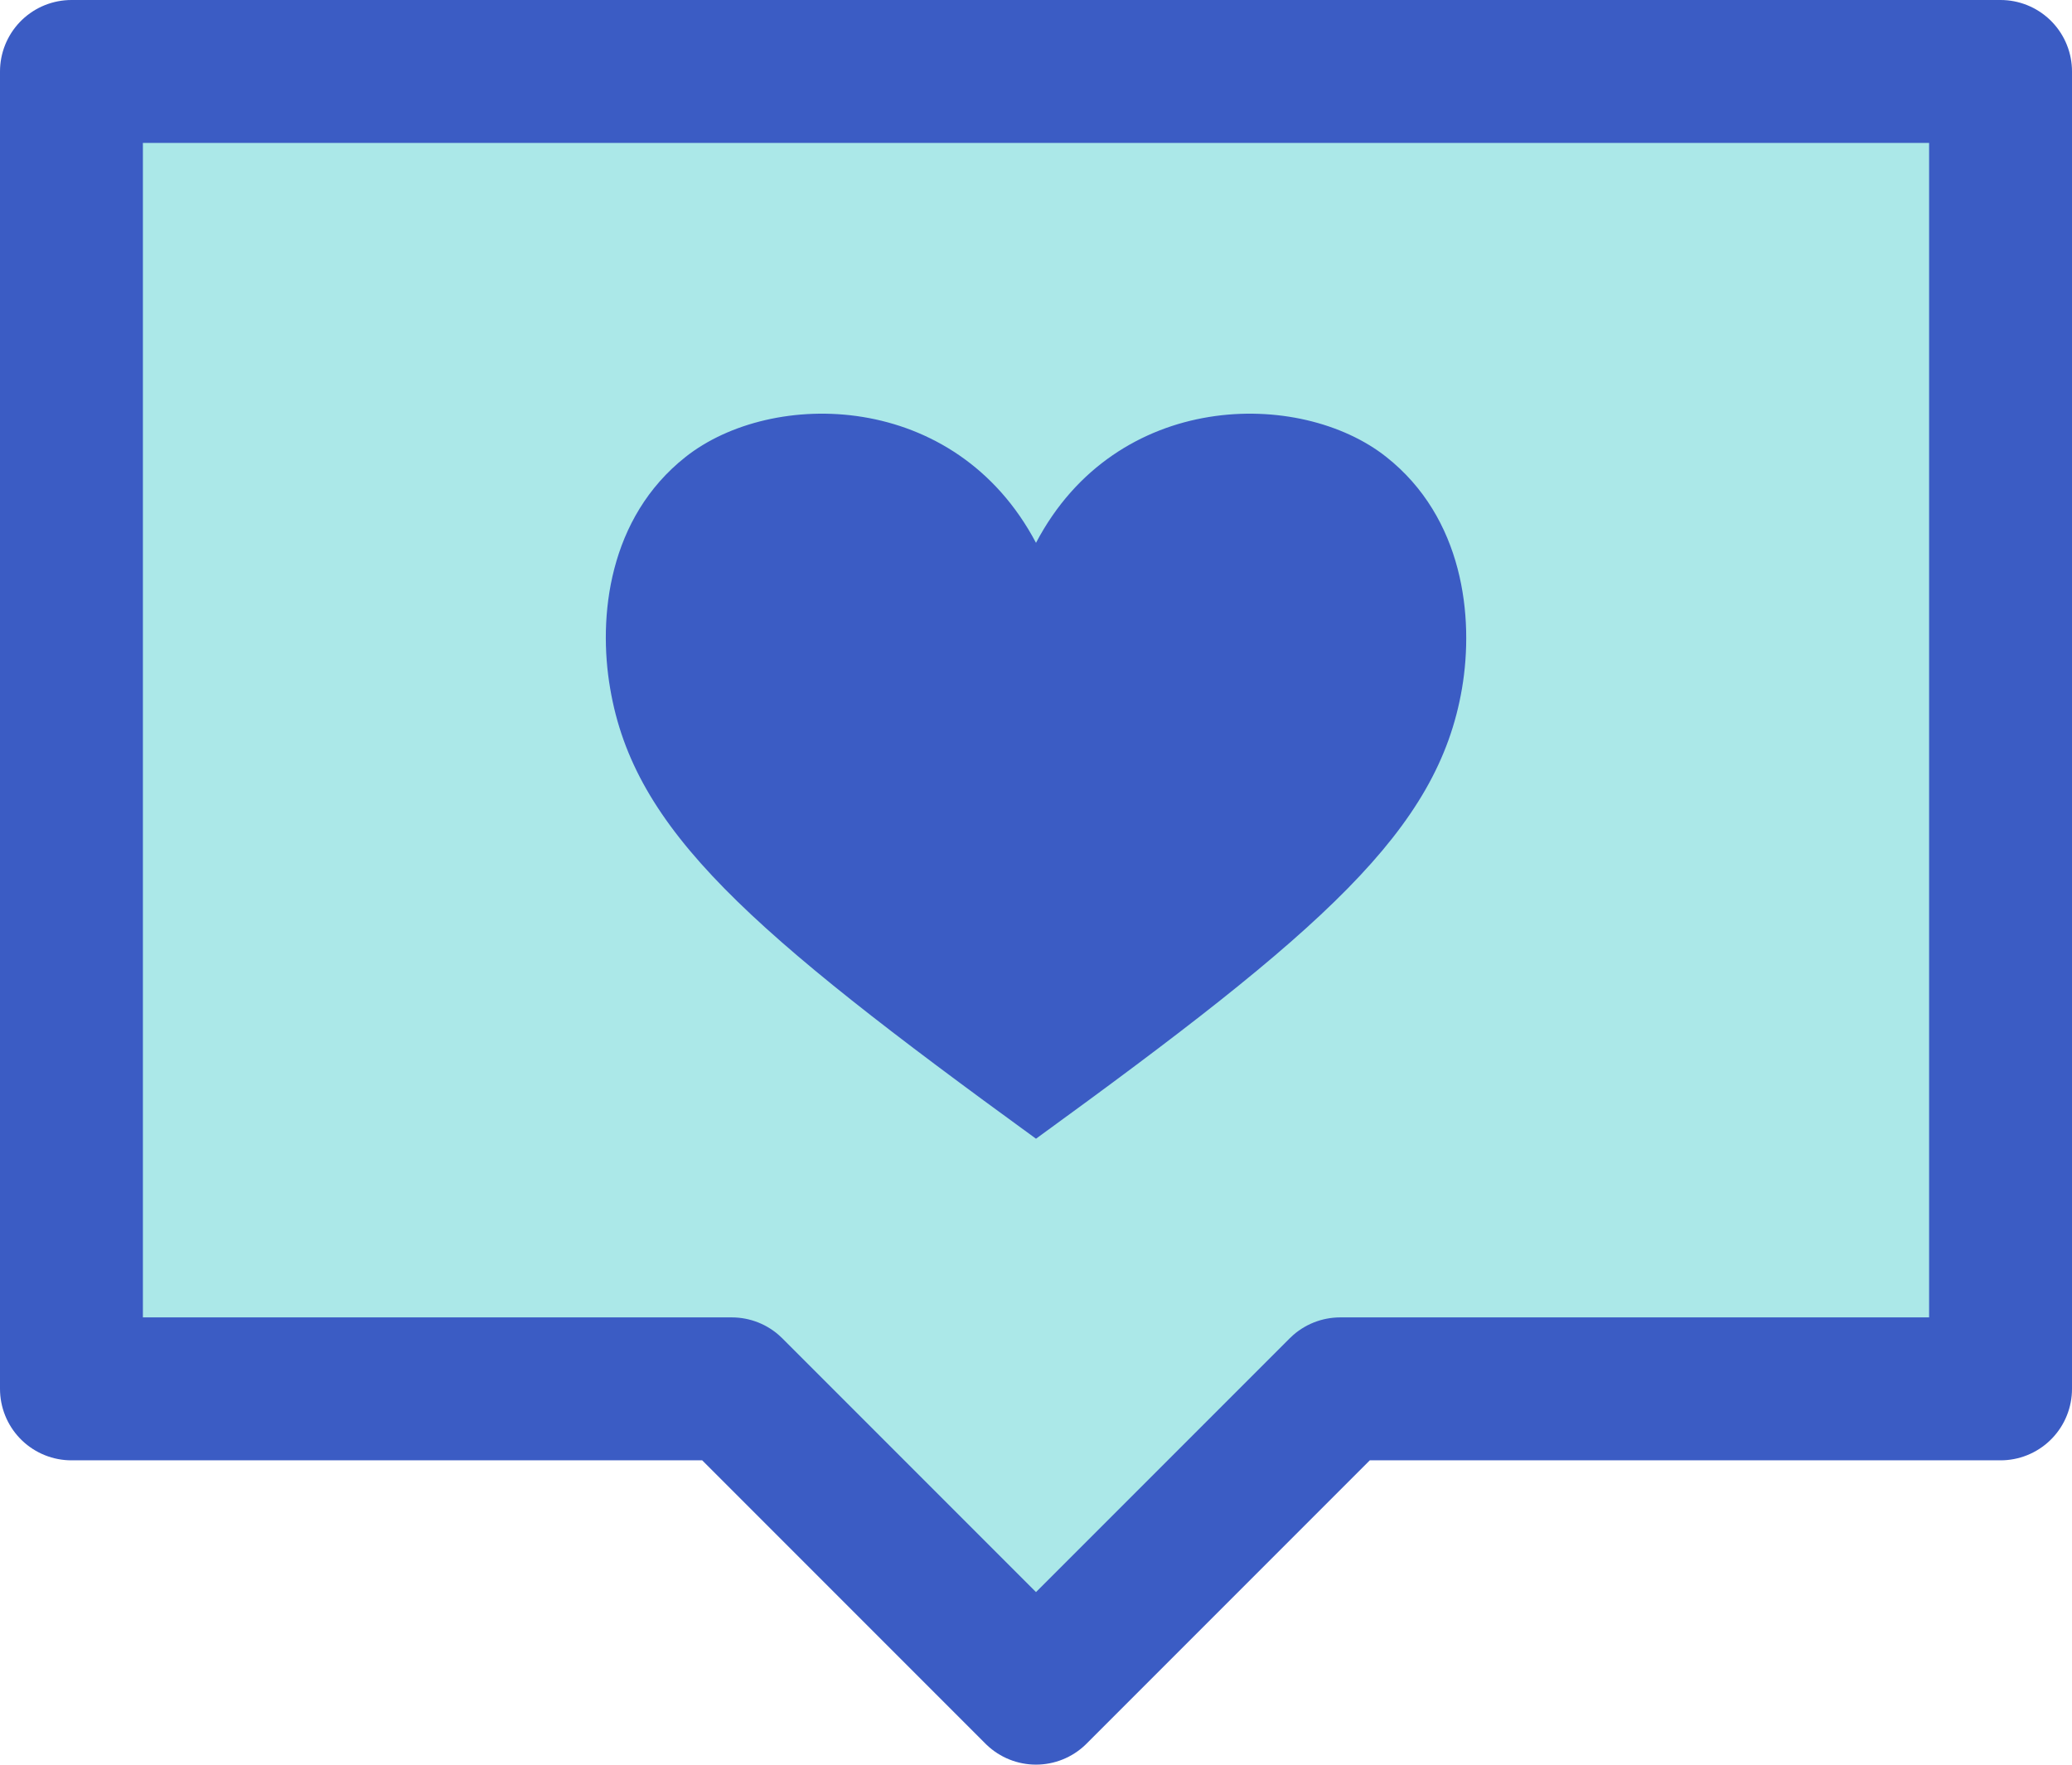
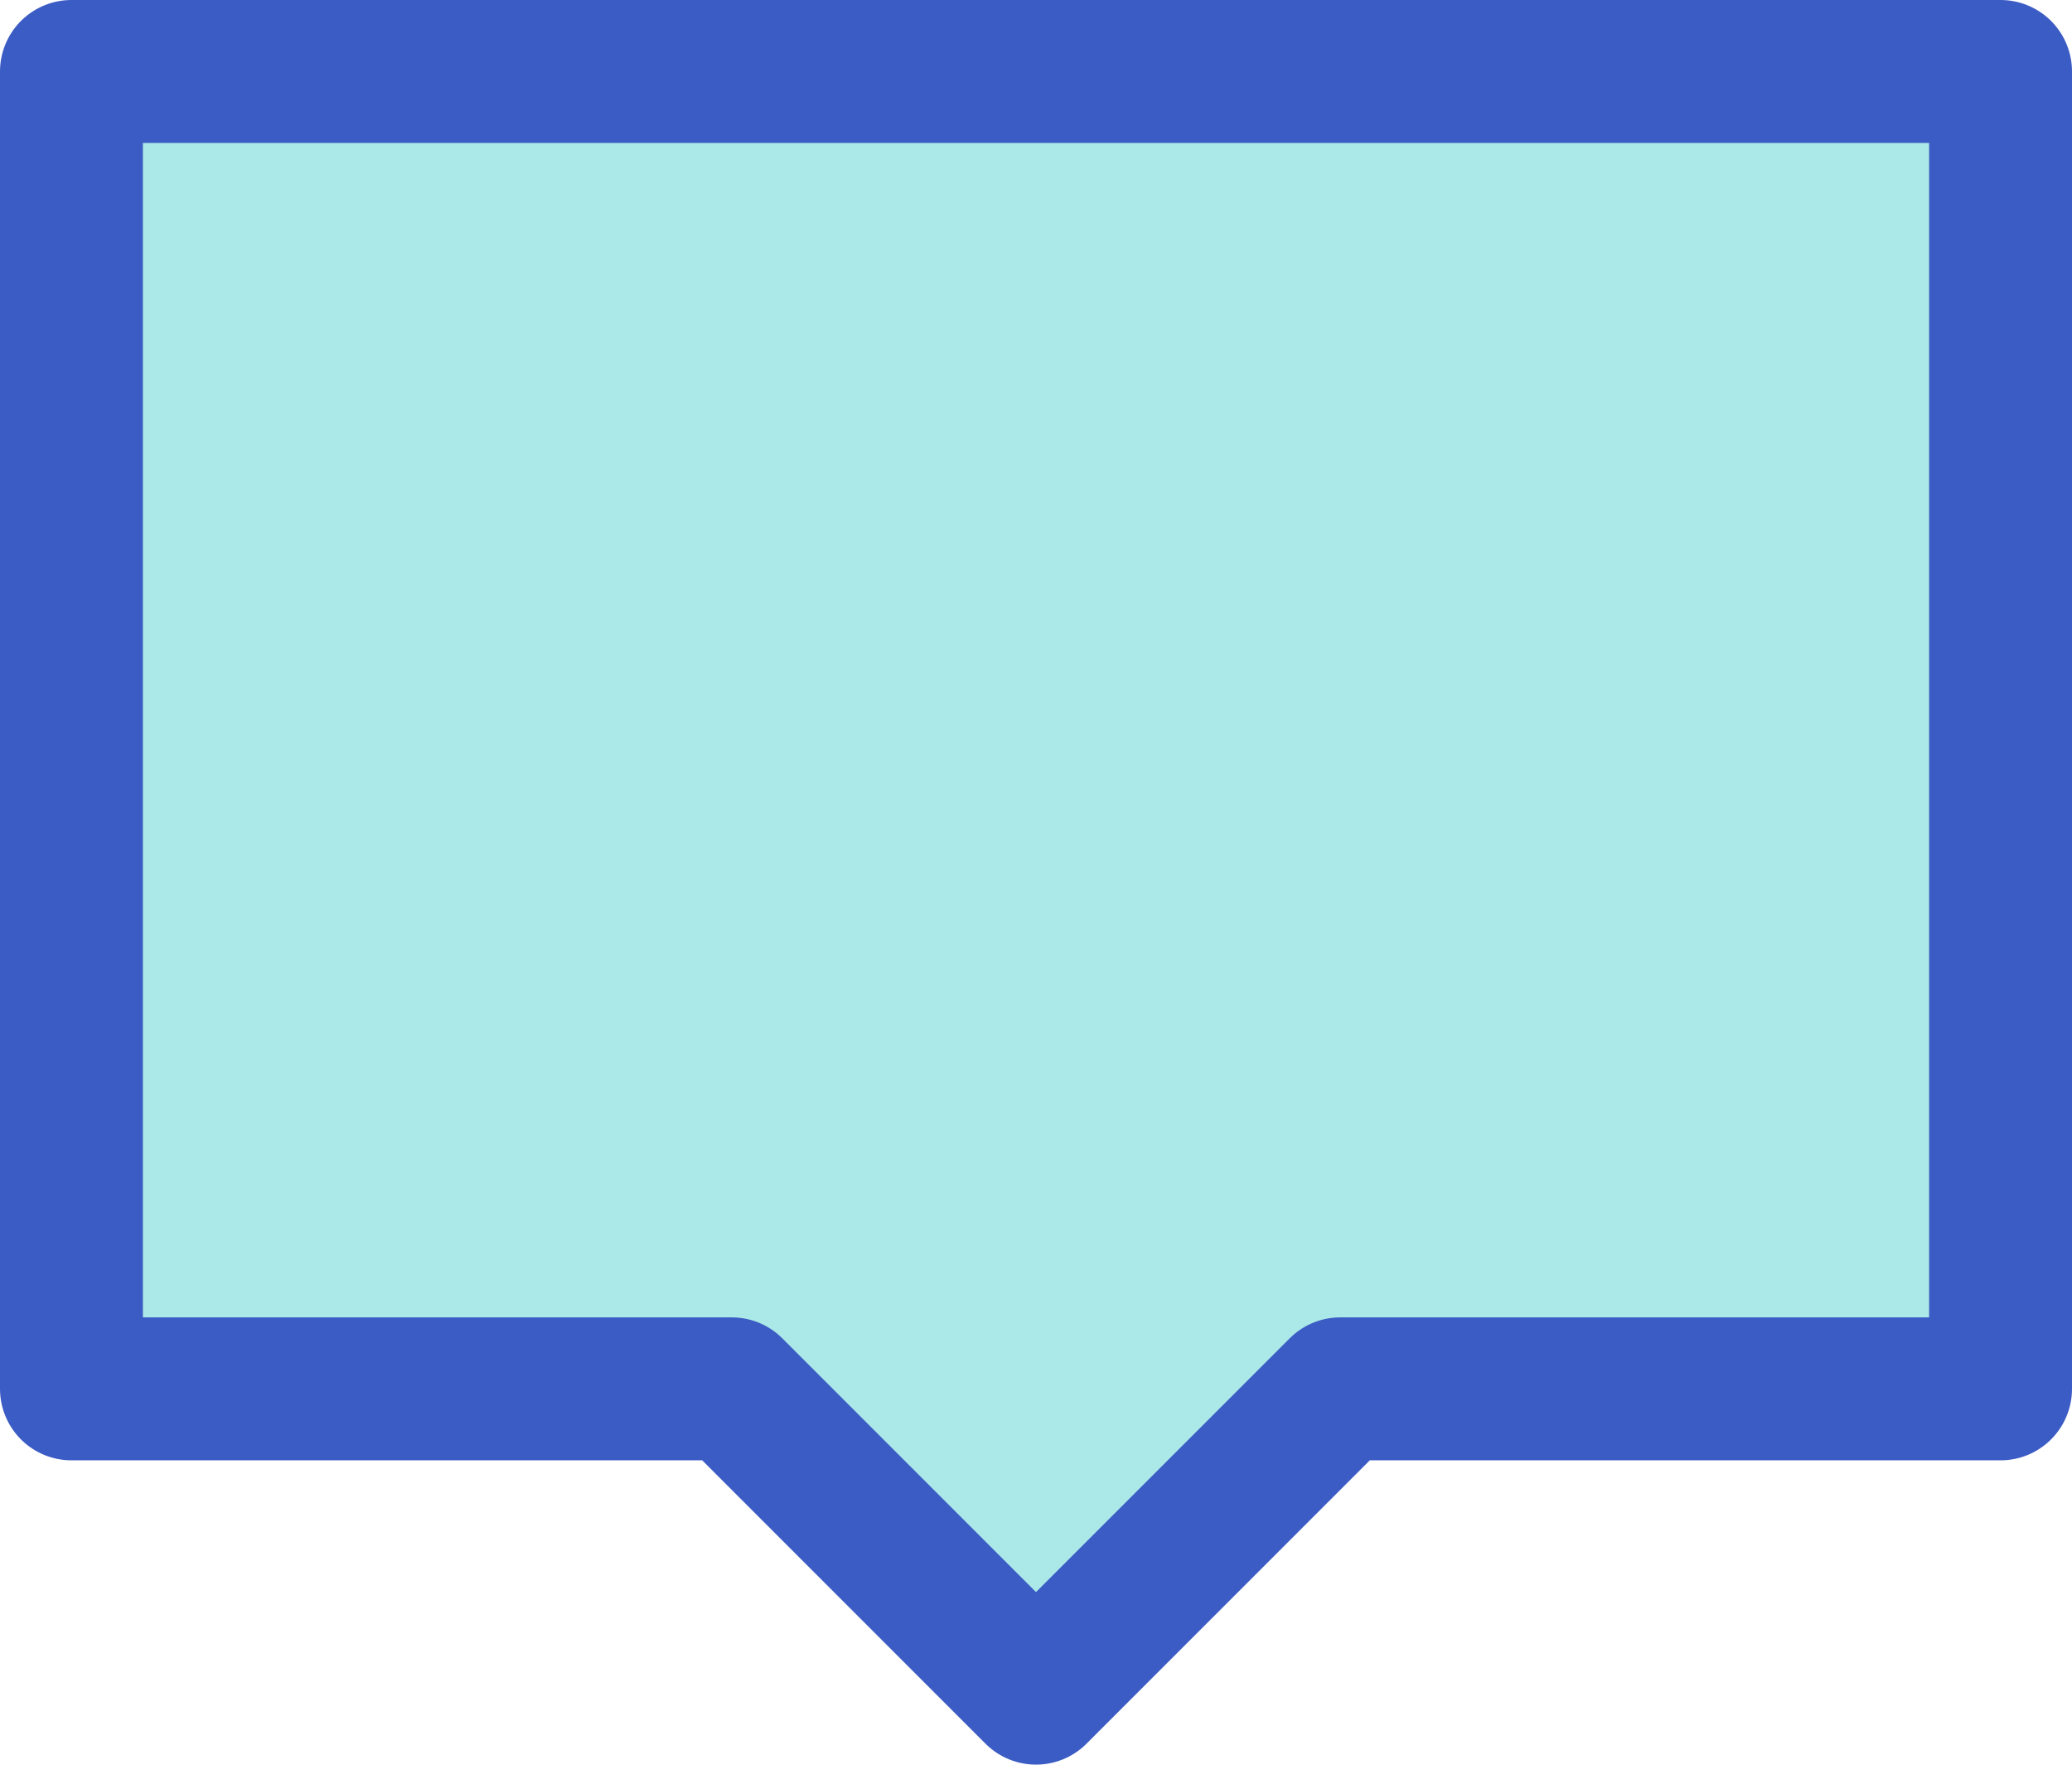
<svg xmlns="http://www.w3.org/2000/svg" id="Layer_1" data-name="Layer 1" viewBox="0 0 130.5 111.11">
  <defs>
    <style>.cls-1{fill:#abe8e8;stroke:#3b5cc4;stroke-linecap:round;stroke-linejoin:round;stroke-width:9px;}.cls-2{fill:#3b5cc4;}</style>
  </defs>
  <title>5</title>
  <polygon class="cls-1" points="126 4.5 4.5 4.5 4.5 87.45 46.09 87.45 65.25 106.61 84.41 87.45 126 87.45 126 4.5" />
-   <path class="cls-2" d="M65.25,34.18c-5.09-9.63-16.64-9.7-22.07-5.41-4.85,3.83-5.53,10.06-4.75,14.58,1.51,8.93,8.76,15.23,26.82,28.35C83.32,58.58,90.56,52.28,92.08,43.35c.77-4.52.08-10.75-4.77-14.58-5.42-4.29-17-4.22-22.06,5.41" />
</svg>